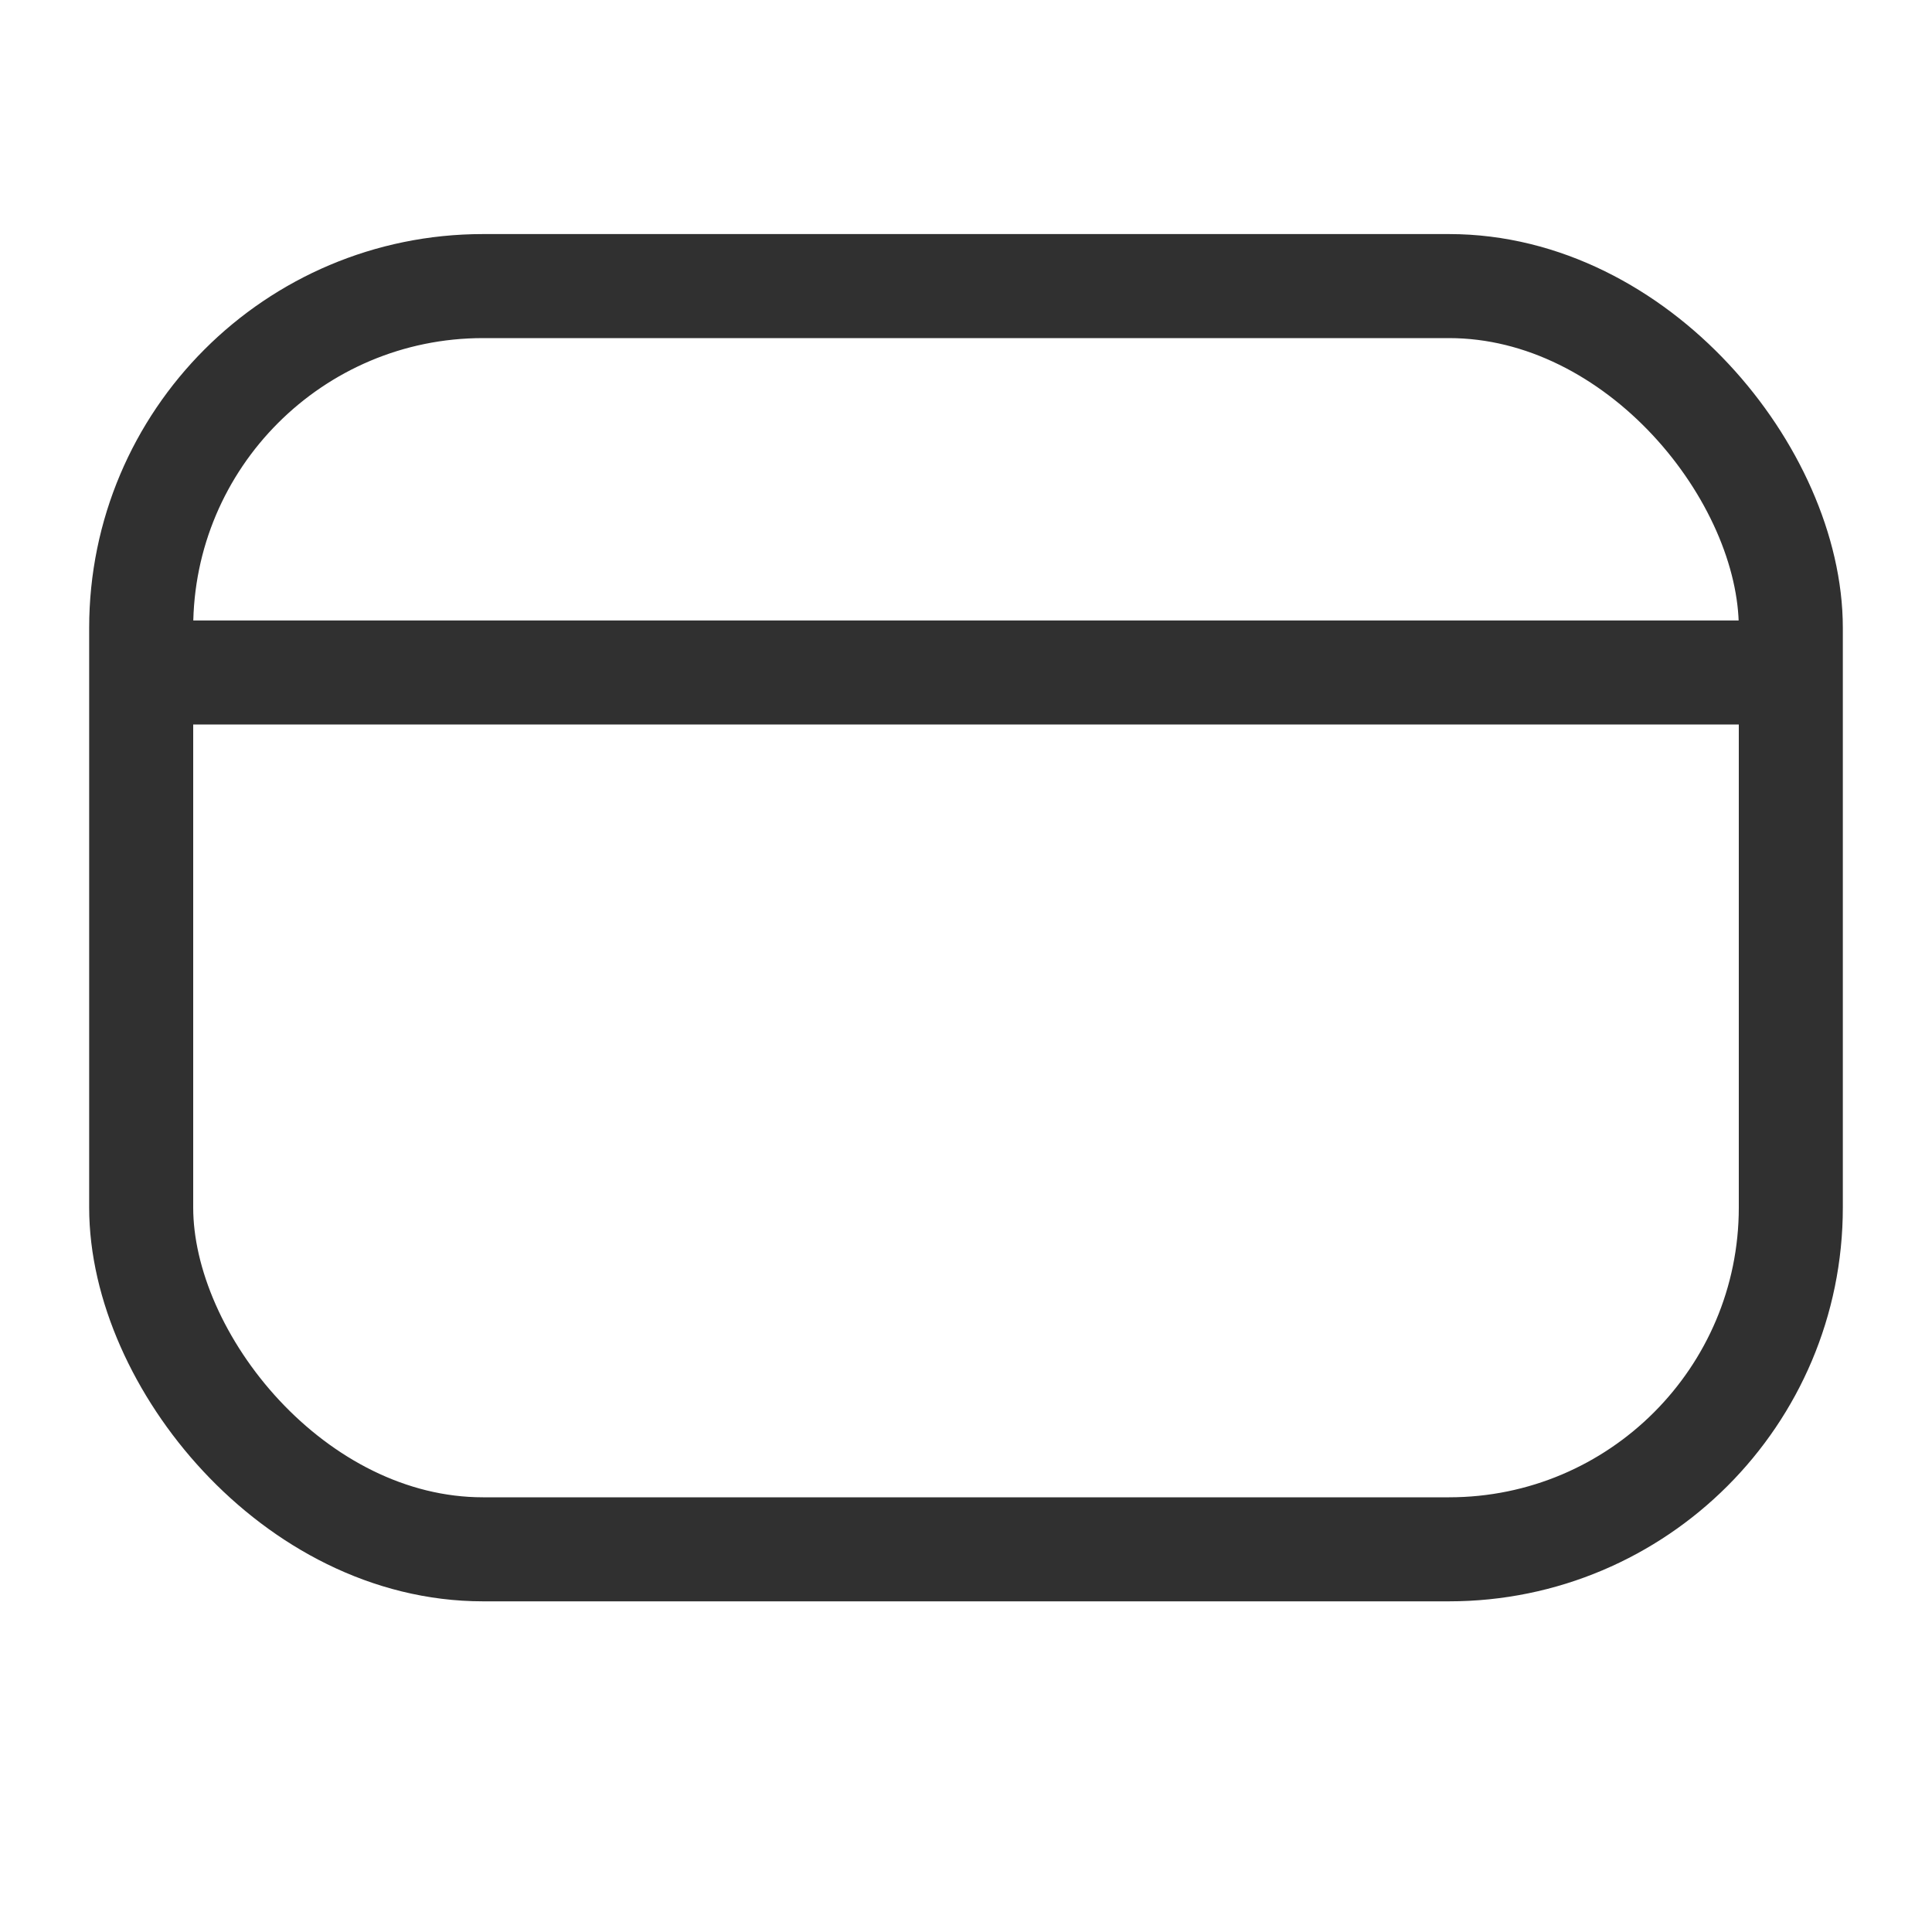
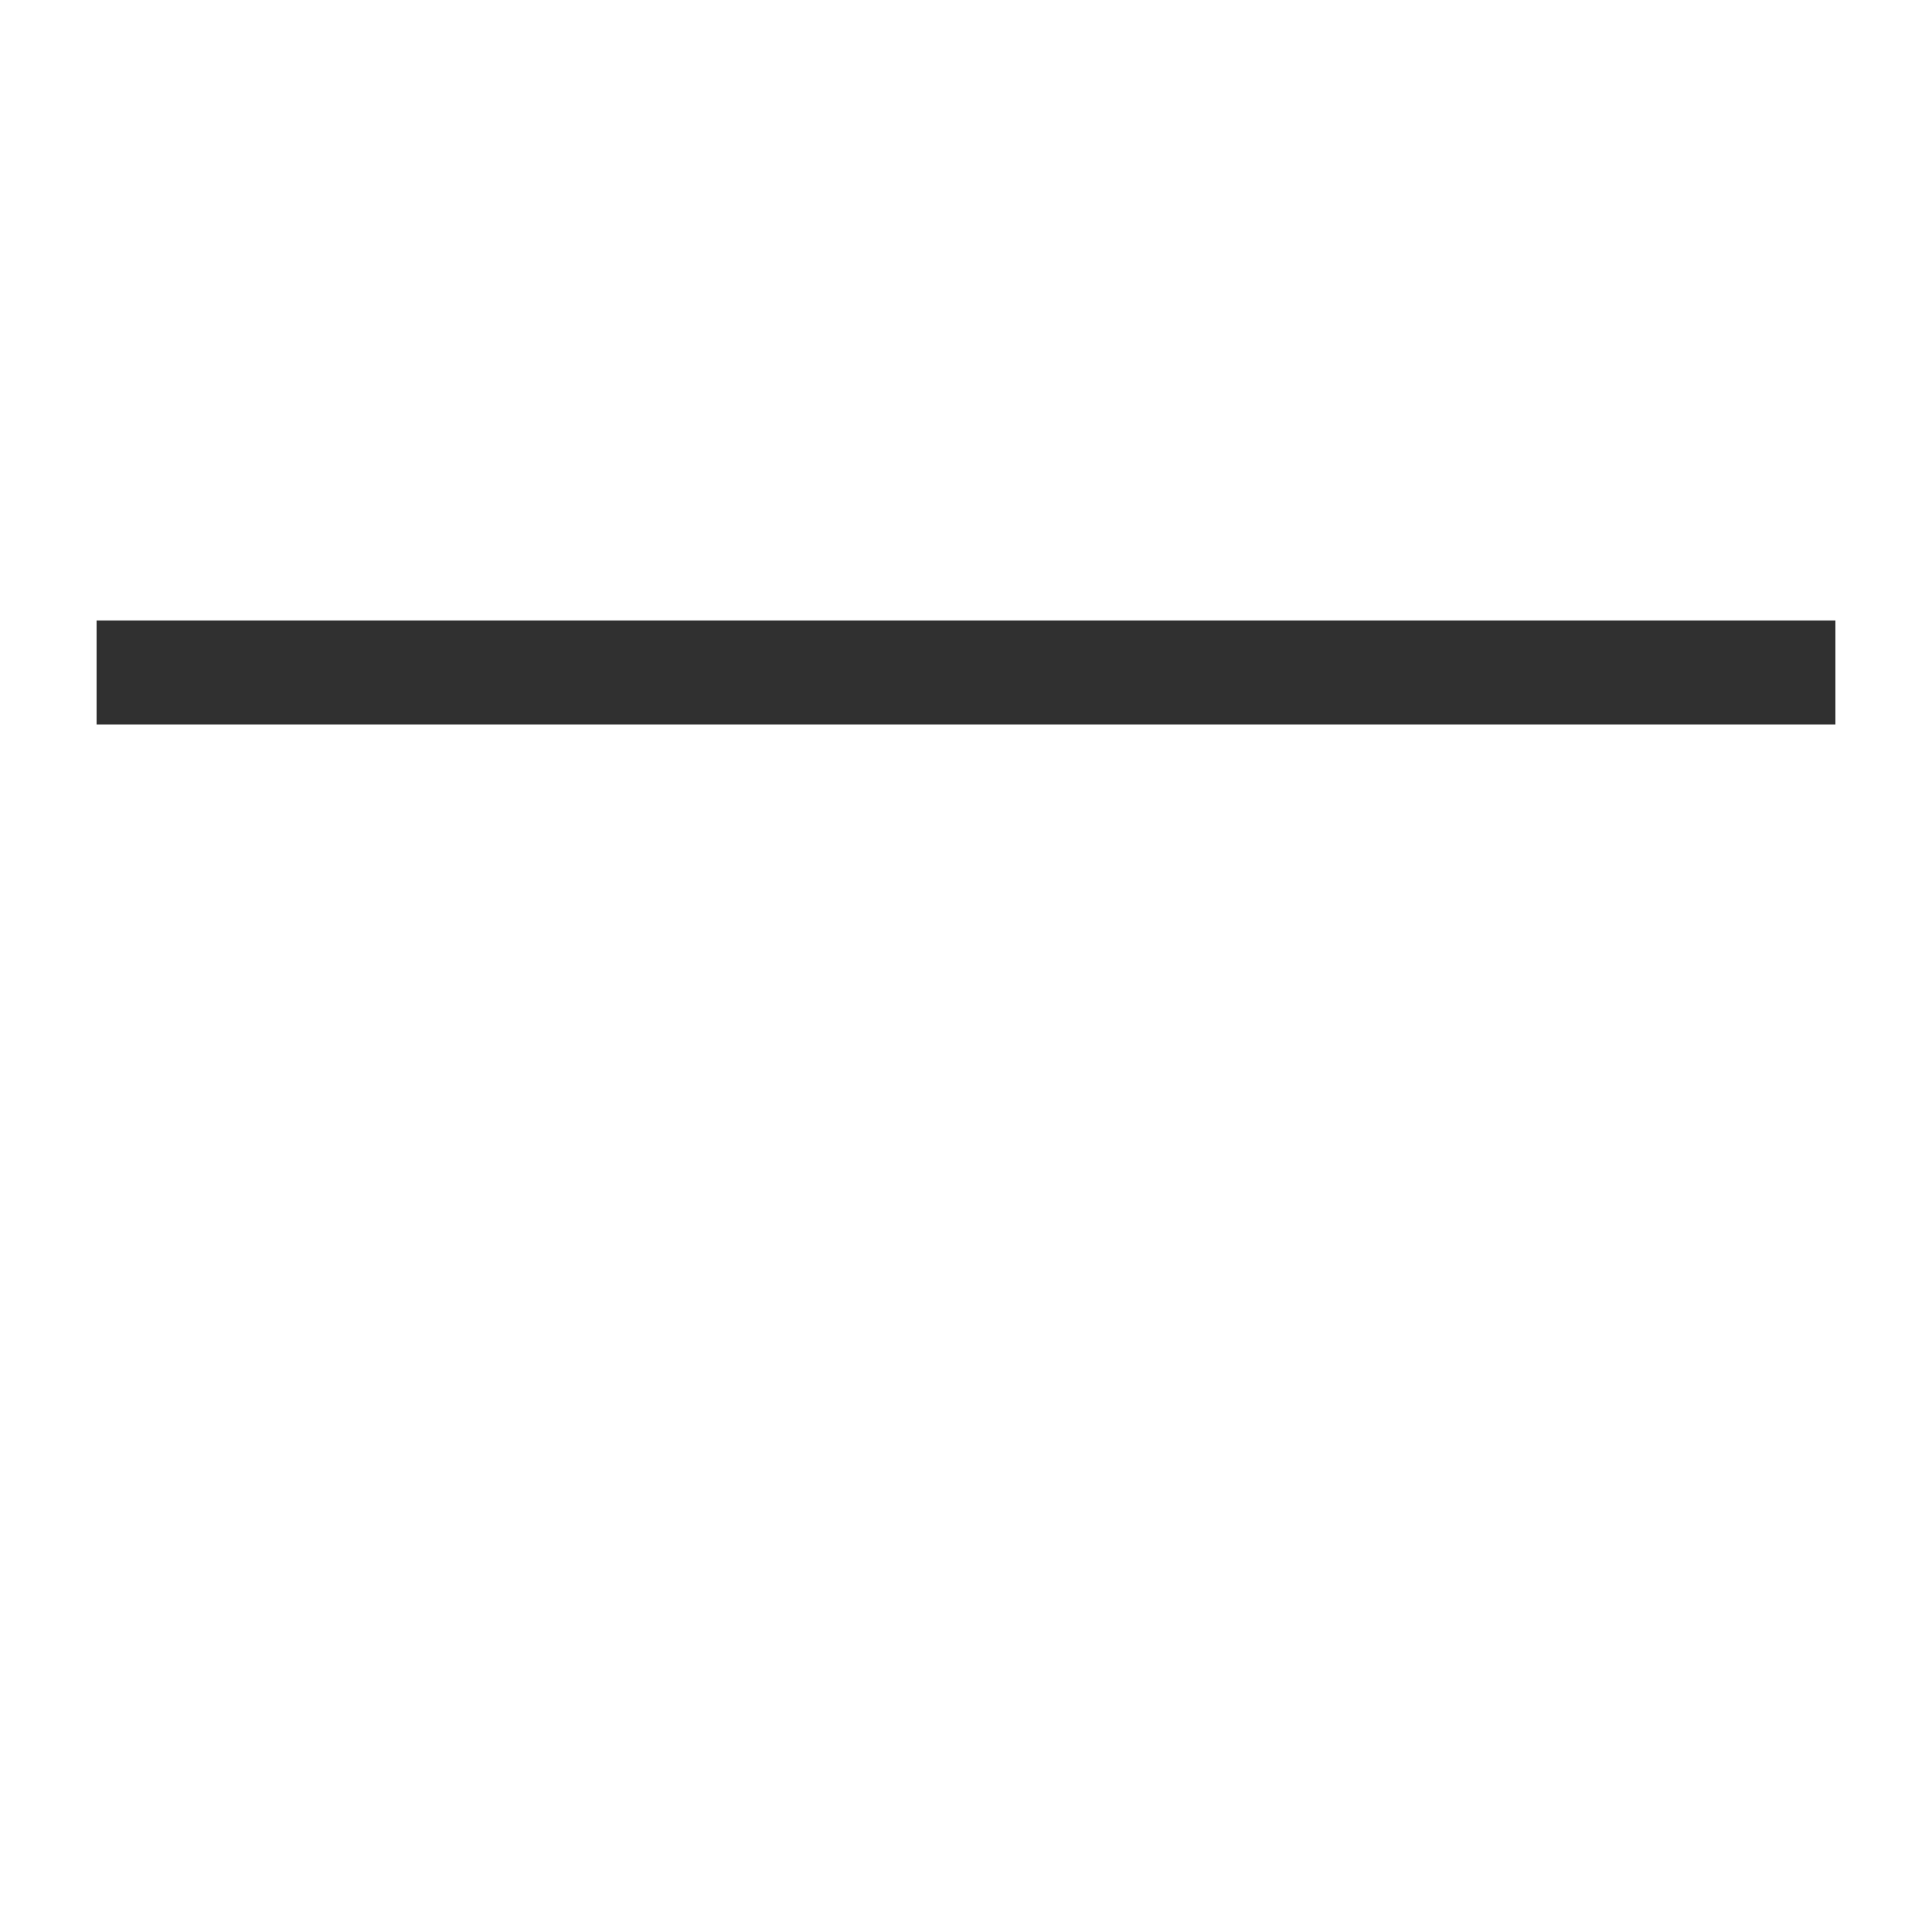
<svg xmlns="http://www.w3.org/2000/svg" width="26" height="26" viewBox="0 0 26 26" fill="none">
-   <rect x="1.9" y="3.85" width="22.2" height="17" rx="4.6" stroke="#303030" stroke-width="1.4" />
  <line x1="1.3" y1="9.05" x2="24.7" y2="9.05" stroke="#303030" stroke-width="1.4" />
</svg>